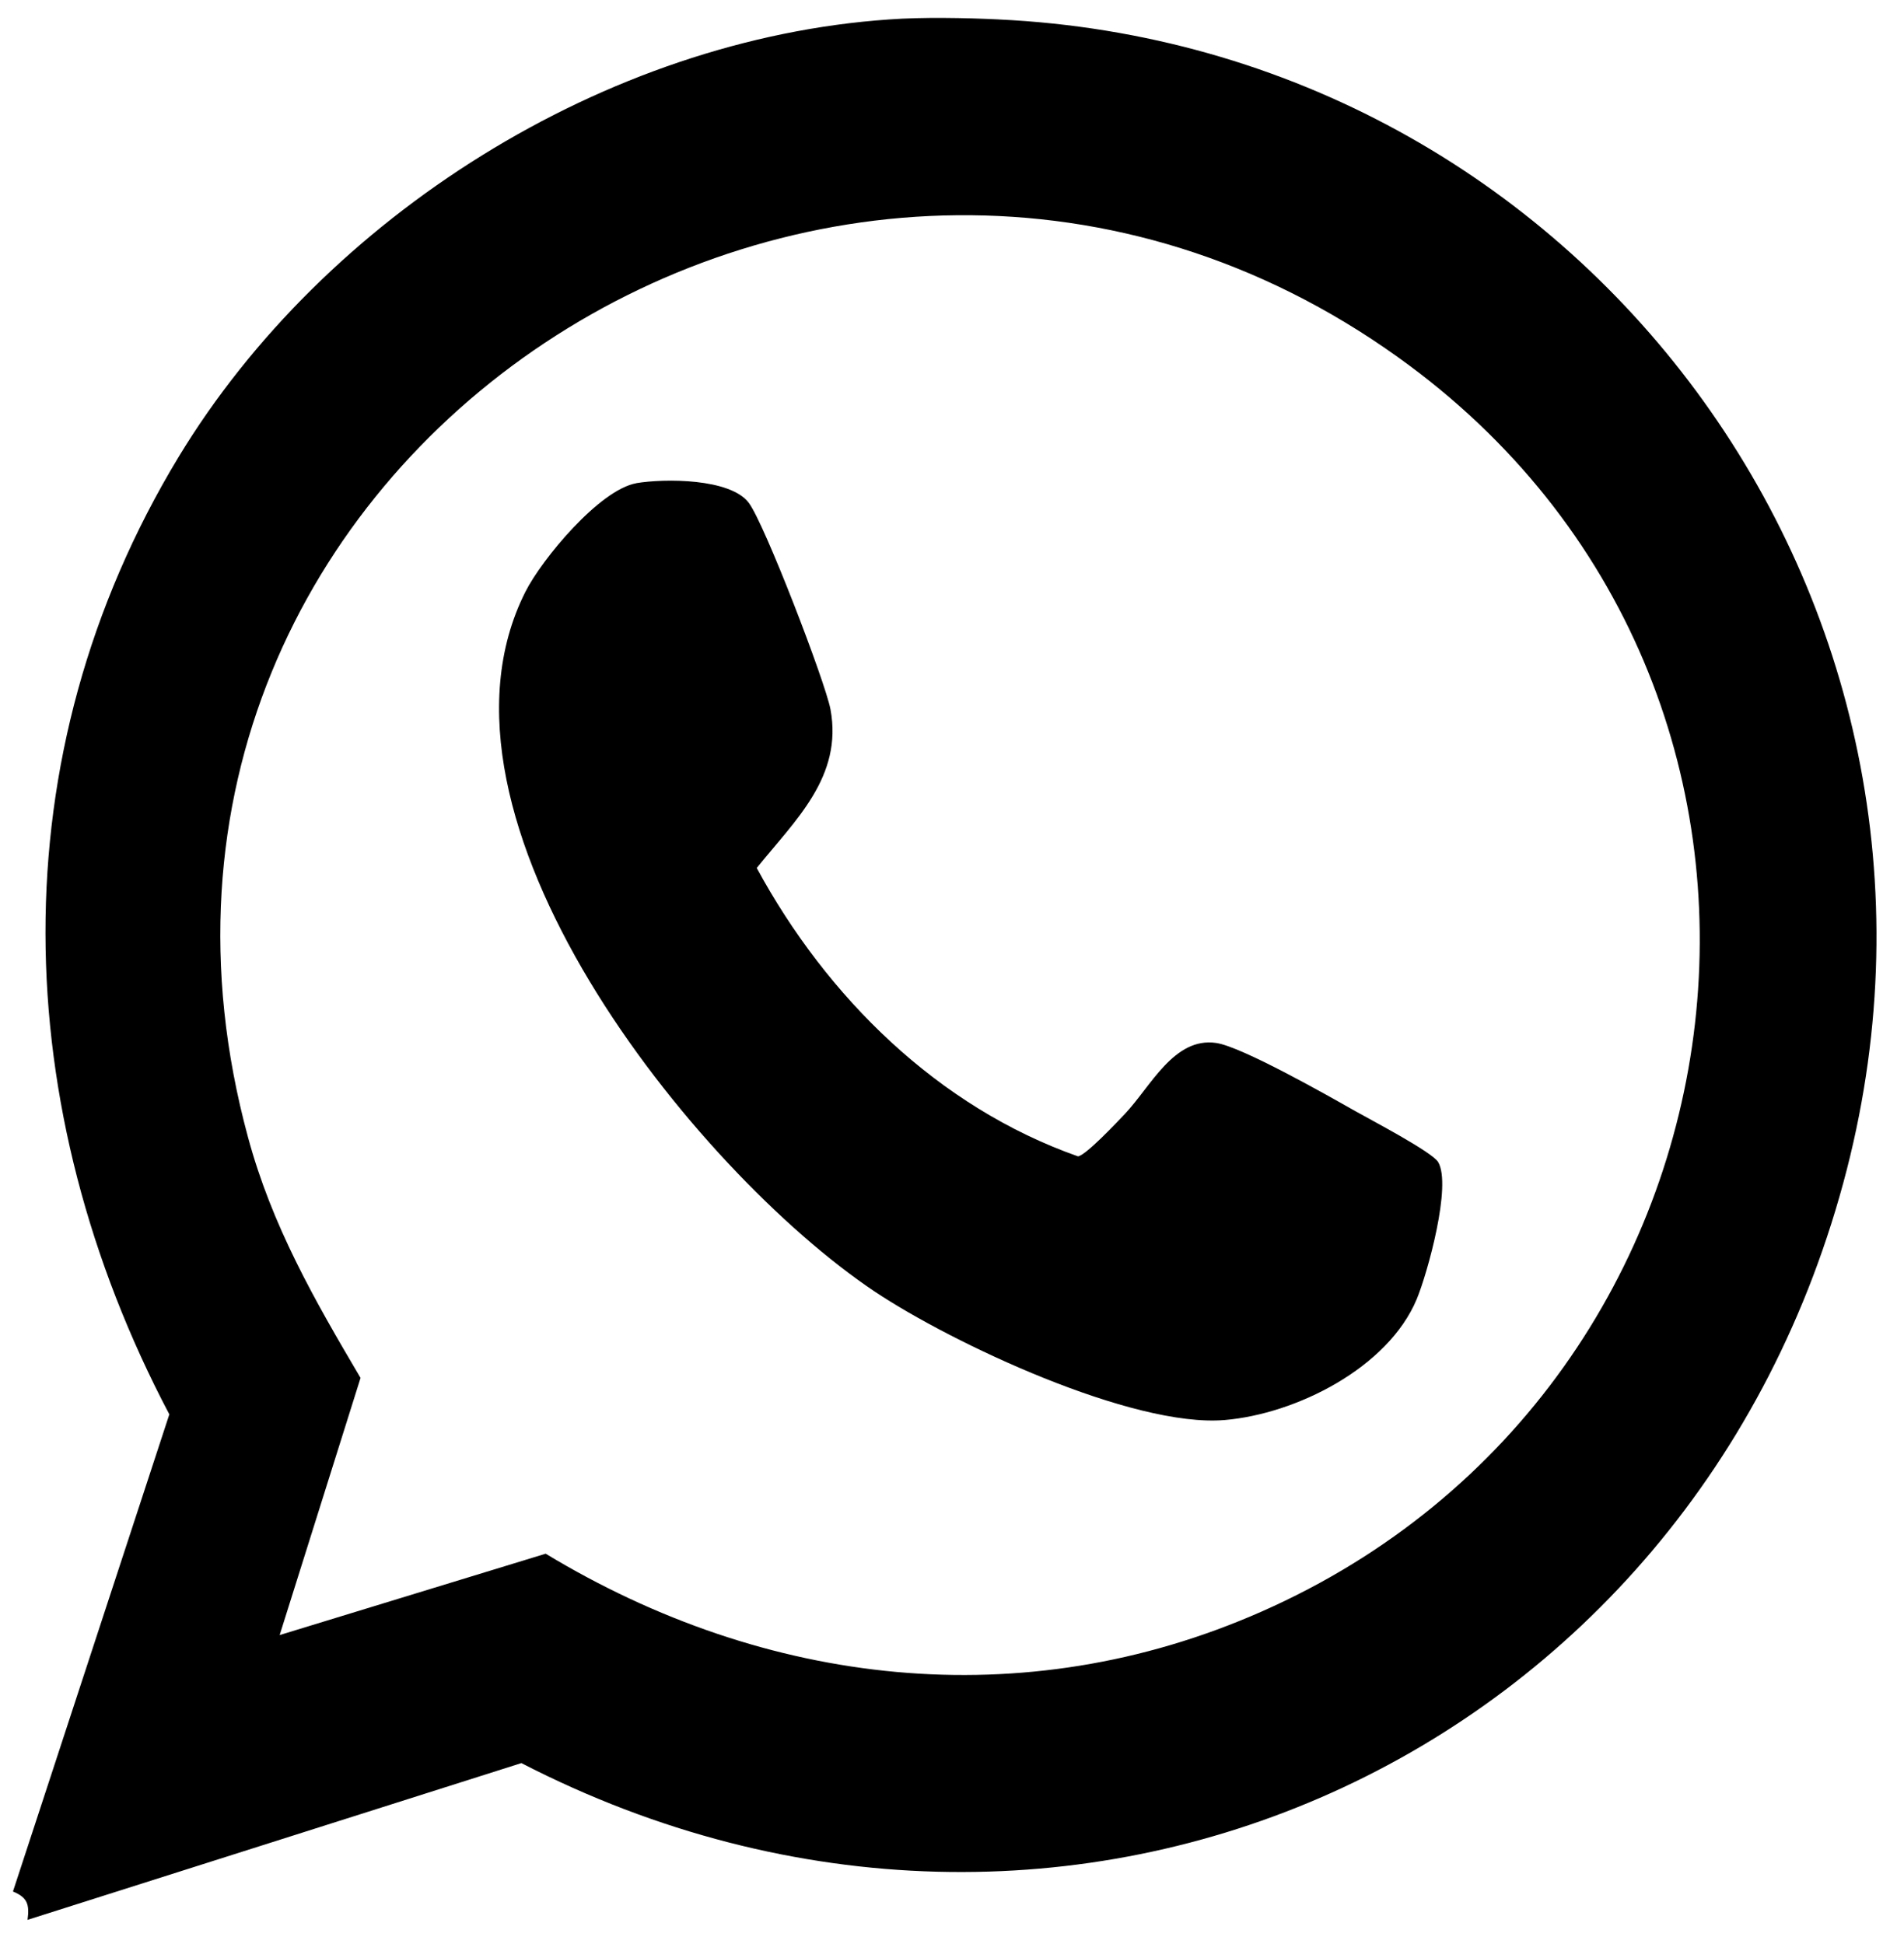
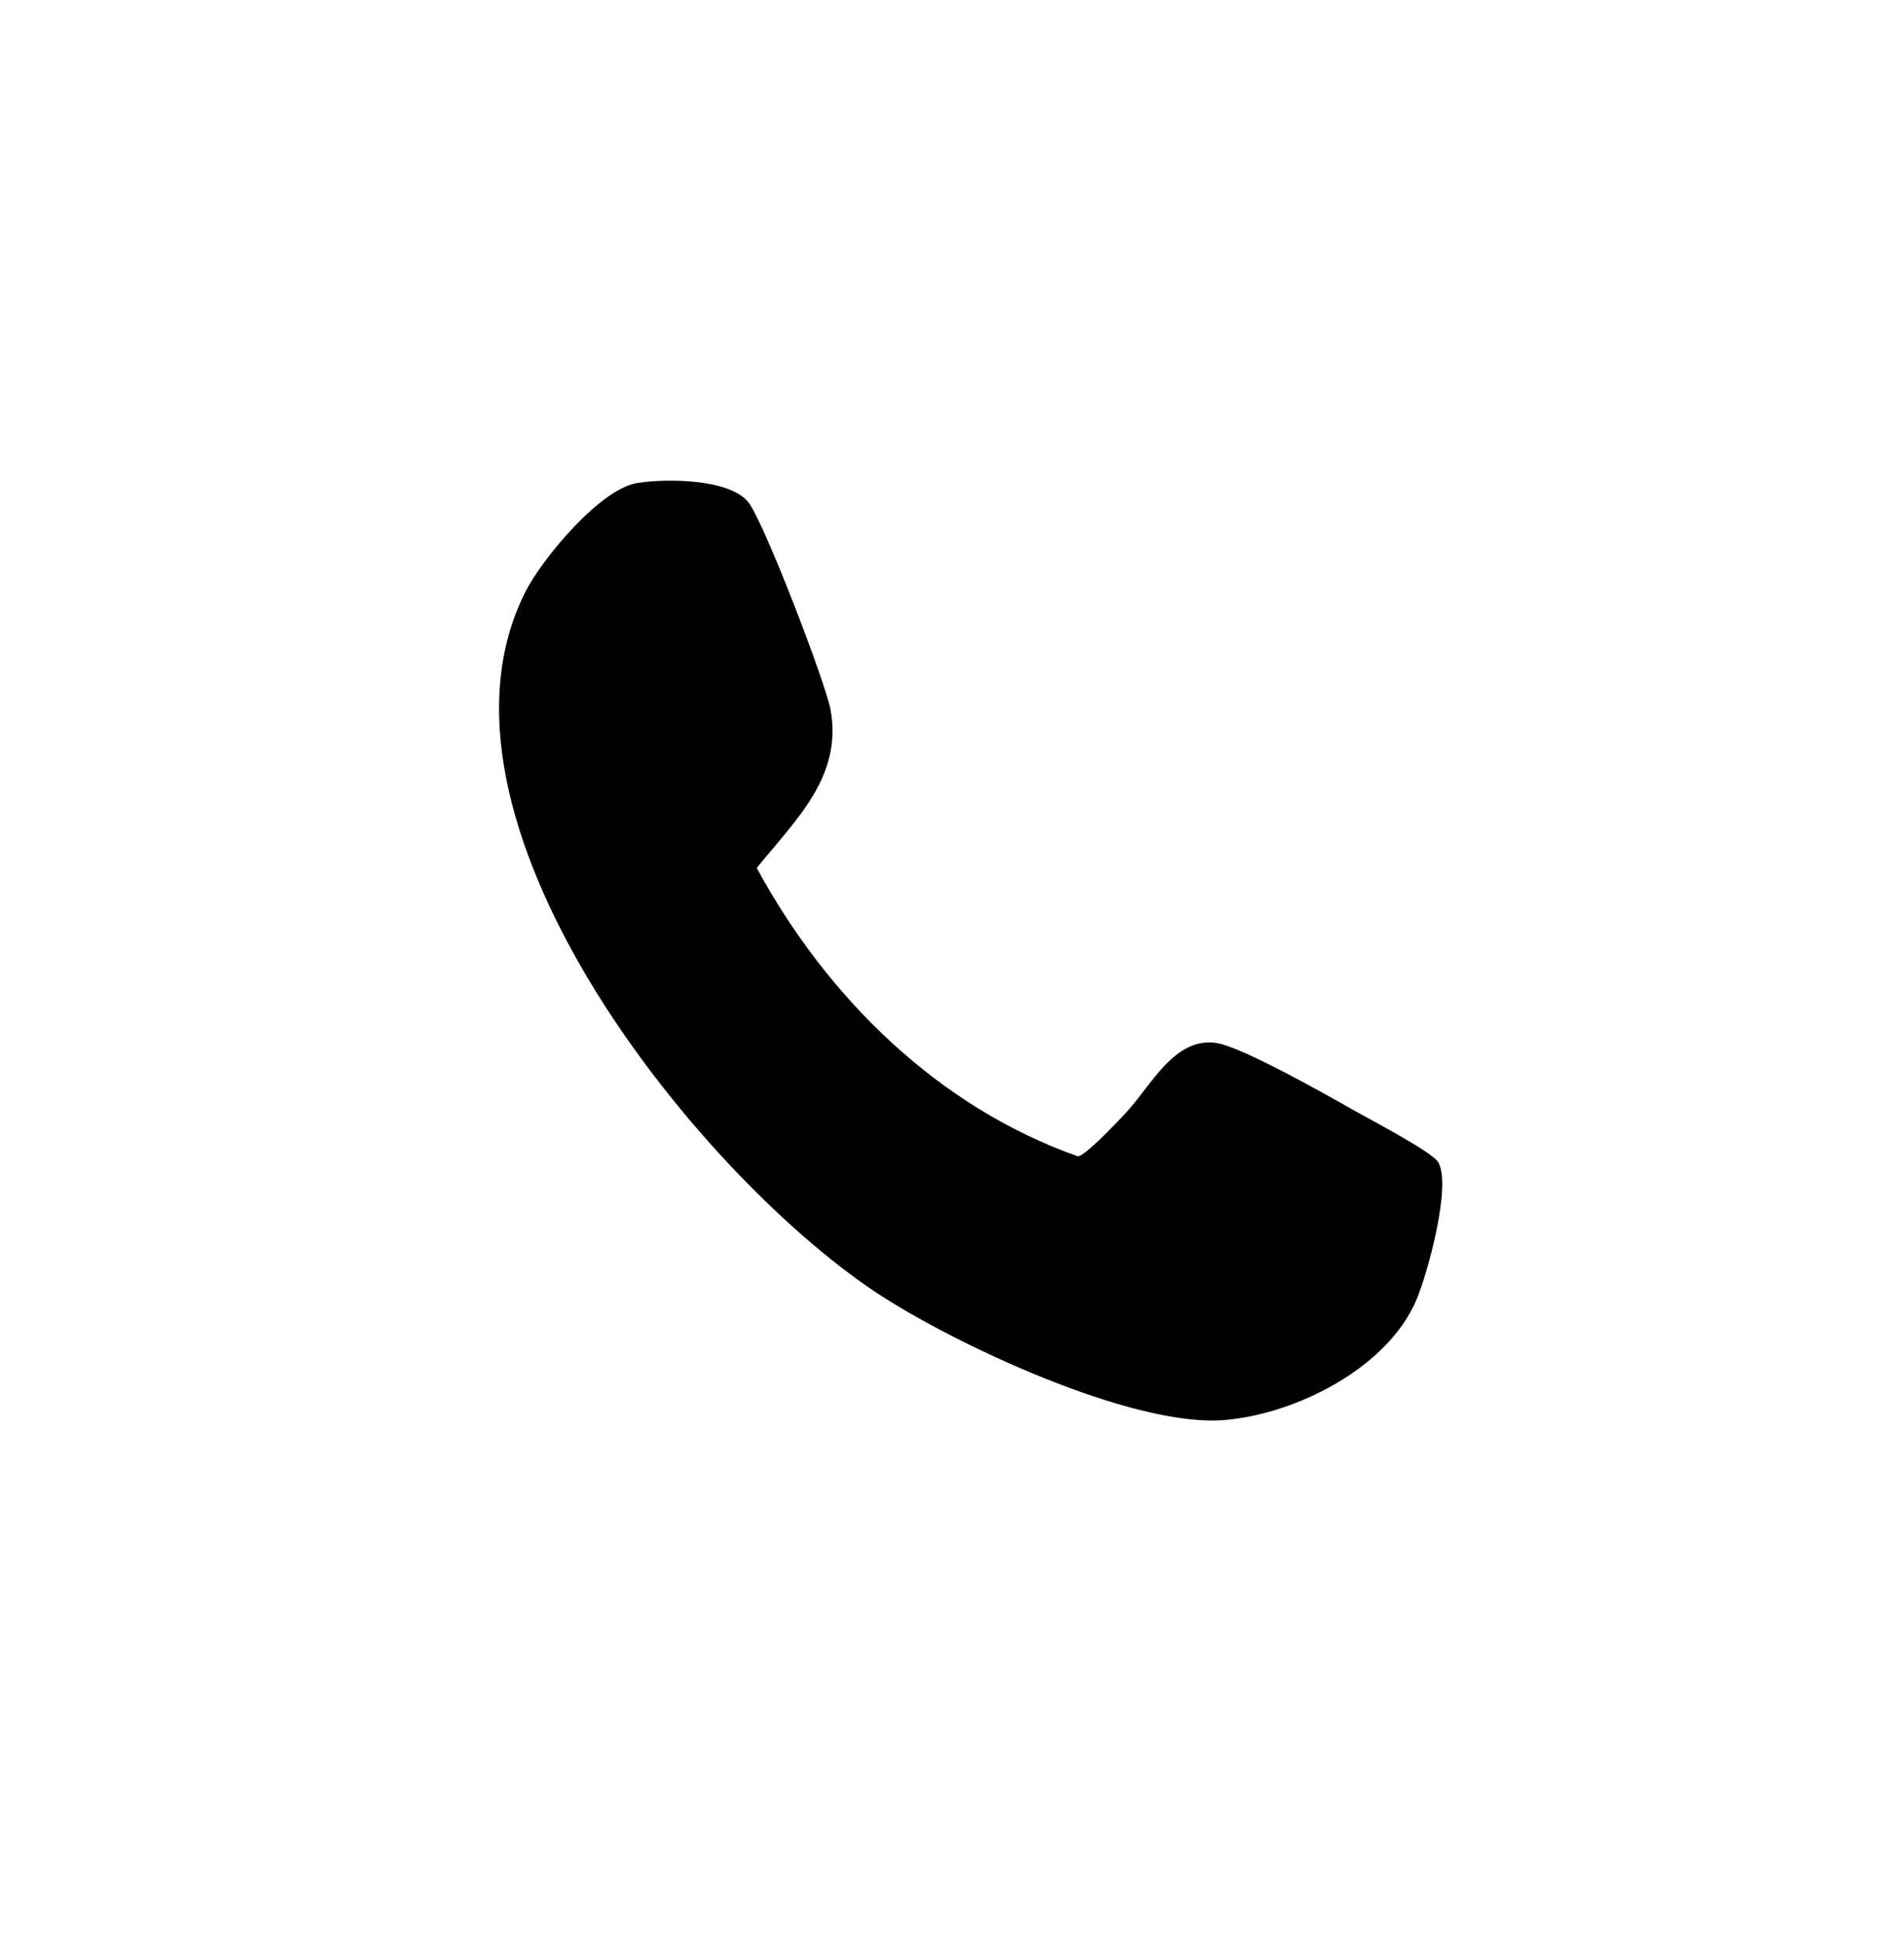
<svg xmlns="http://www.w3.org/2000/svg" width="47" height="48" viewBox="0 0 47 48" fill="none">
-   <path d="M24.65 0.48C39.06 1.16 49.19 14.82 45.59 28.87C41.85 43.44 26.31 50.46 12.87 43.53L0.68 47.4C0.73 47.02 0.68 46.85 0.32 46.7L4.18 34.92C0.2 27.37 -0.07 18.68 4.41 11.28C8.01 5.34 14.95 0.96 21.95 0.48C22.76 0.42 23.84 0.44 24.66 0.48H24.65ZM6.9 40.37L13.47 38.36C18.89 41.64 25.25 42.39 31.14 39.79C43.77 34.22 45.92 16.98 34.51 8.82C20.76 -1.03 1.57 11.3 6.12 28.07C6.71 30.26 7.76 32.09 8.9 34.02L6.9 40.38V40.37Z" fill="#572B78" style="fill:#572B78;fill:color(display-p3 0.341 0.169 0.471);fill-opacity:1;" />
  <path d="M15.7 11.93C16.41 11.81 18.02 11.81 18.48 12.41C18.87 12.92 20.37 16.831 20.5 17.511C20.81 19.18 19.63 20.25 18.68 21.43C20.41 24.62 23.15 27.33 26.61 28.55C26.8 28.53 27.58 27.7 27.77 27.5C28.41 26.82 28.98 25.6 30.02 25.75C30.65 25.84 32.78 27.05 33.45 27.43C33.82 27.64 35.35 28.44 35.5 28.69C35.84 29.26 35.24 31.43 34.97 32.08C34.26 33.77 32 34.91 30.23 35.06C27.95 35.25 23.51 33.17 21.58 31.88C17.14 28.9 10.15 20.2 12.97 14.61C13.38 13.8 14.8 12.09 15.71 11.93H15.7Z" fill="#572B78" style="fill:#572B78;fill:color(display-p3 0.341 0.169 0.471);fill-opacity:1;" />
</svg>